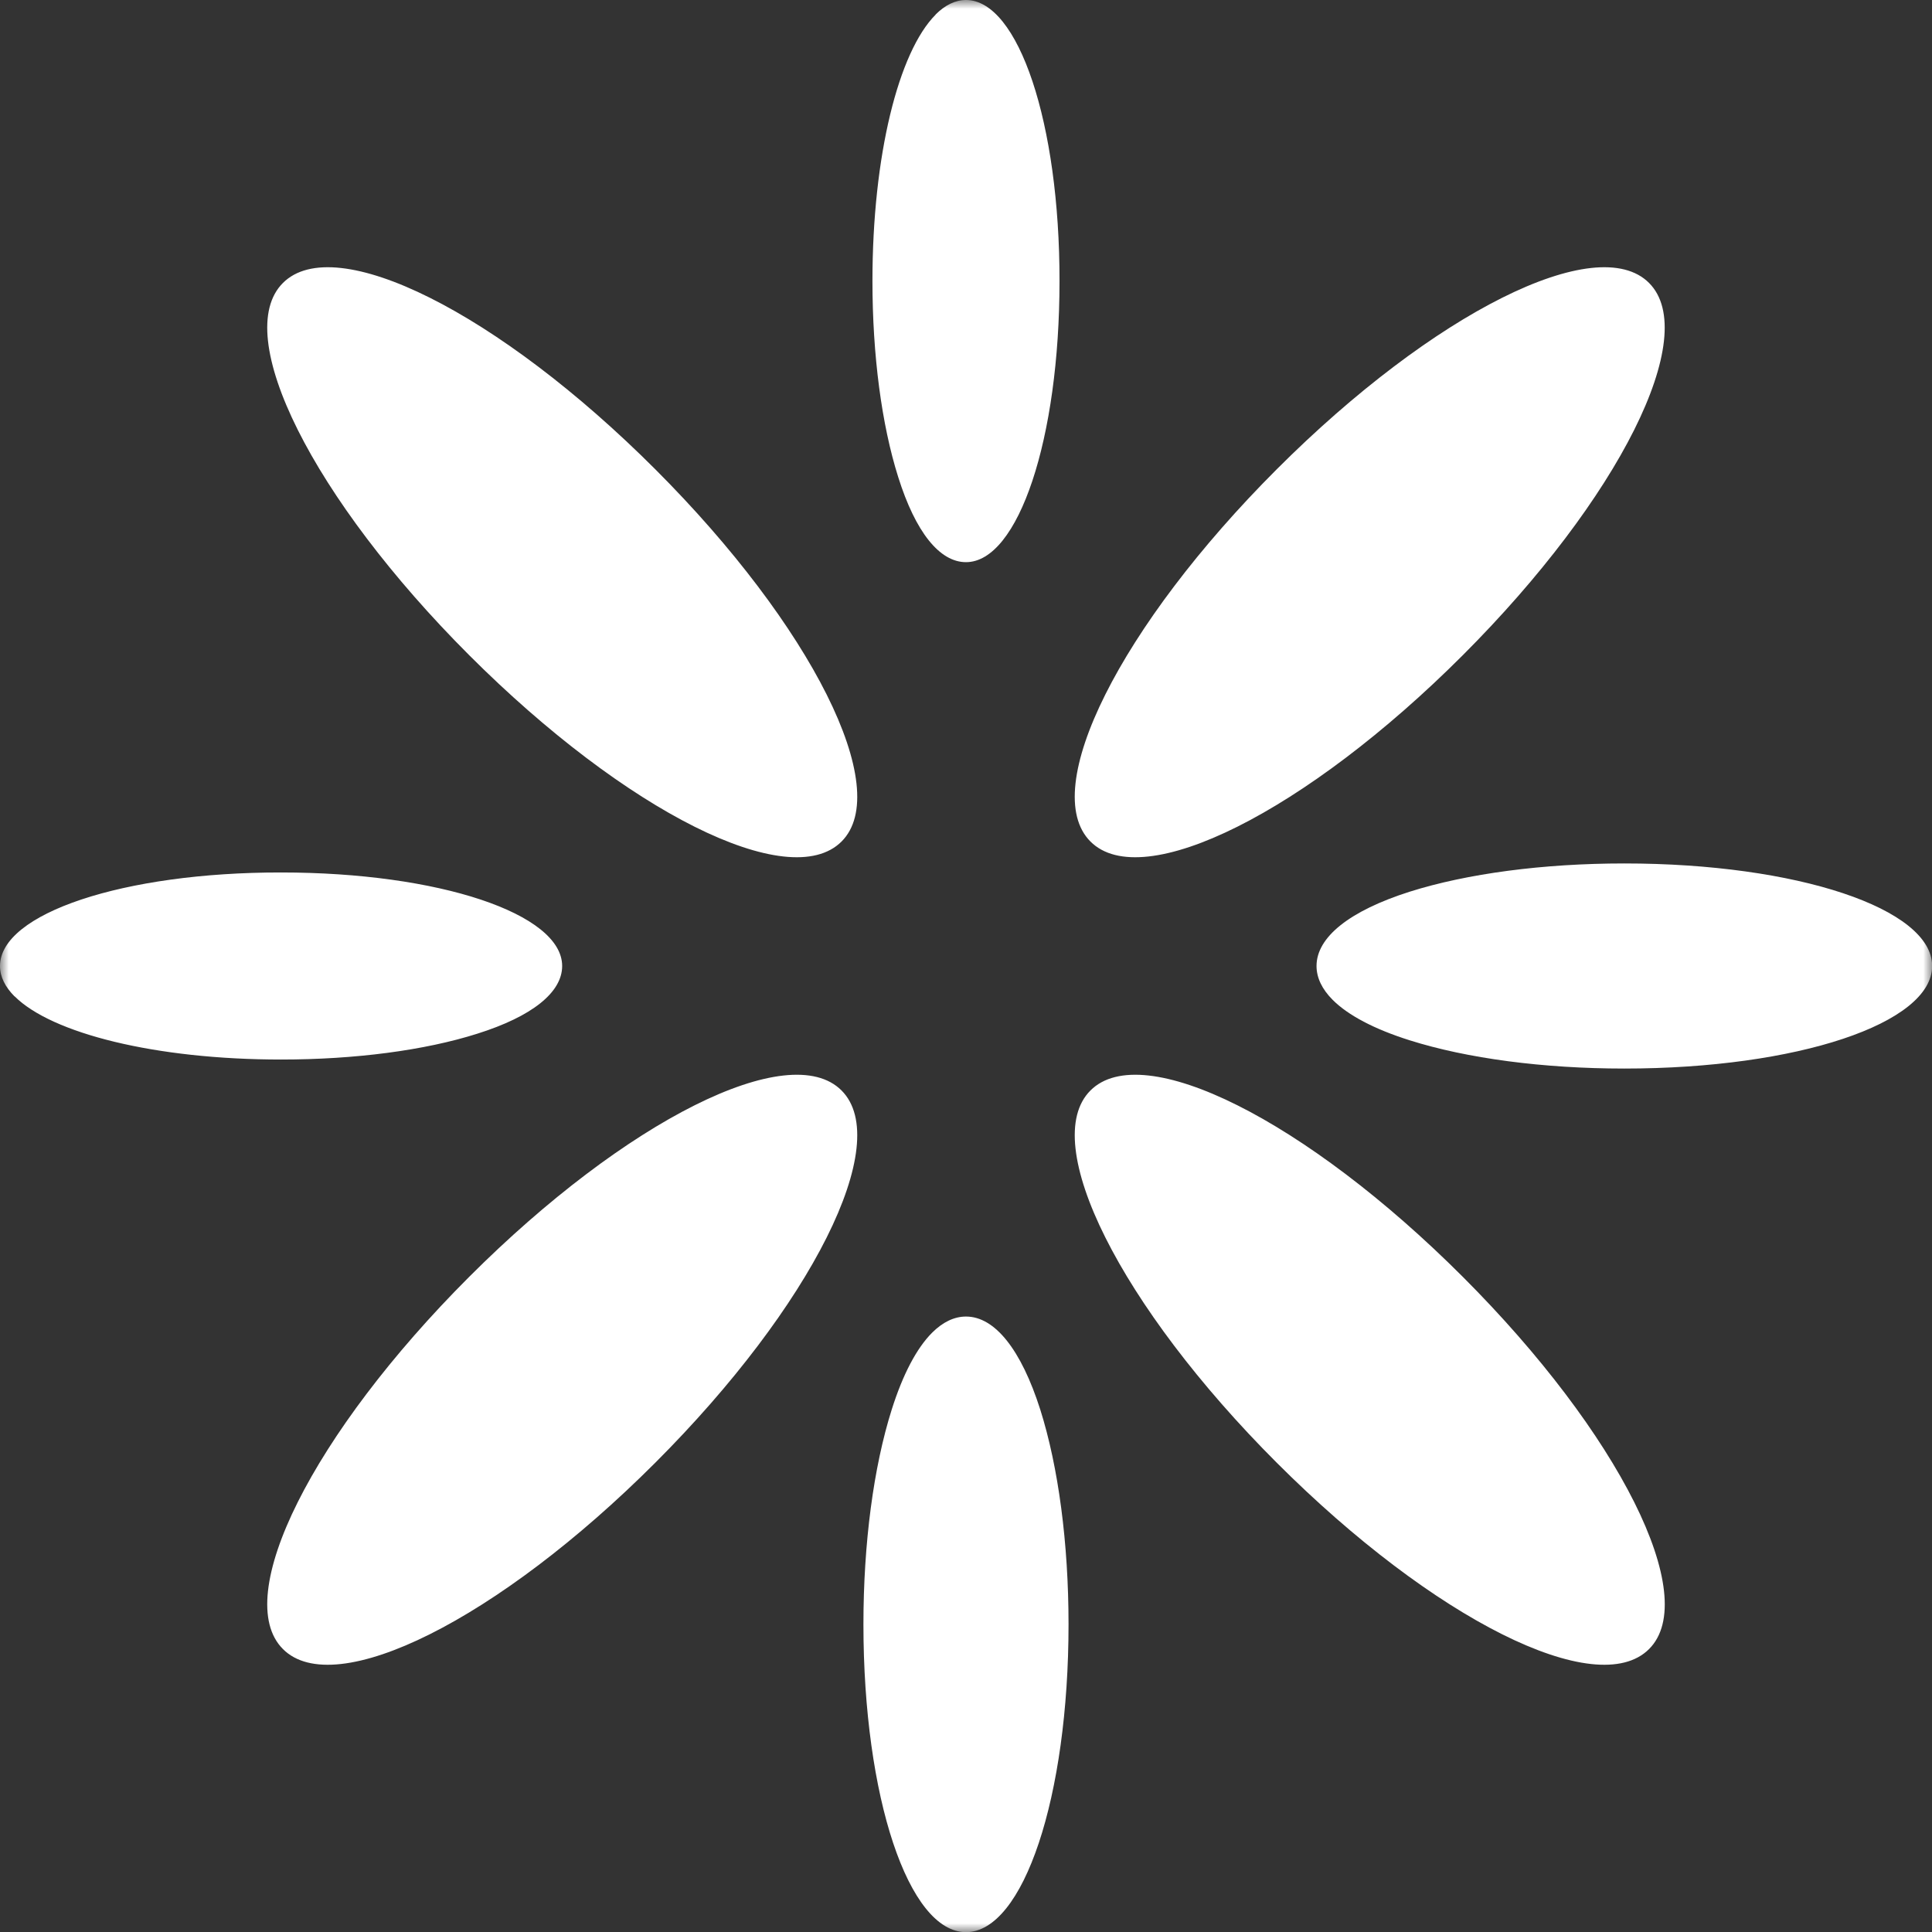
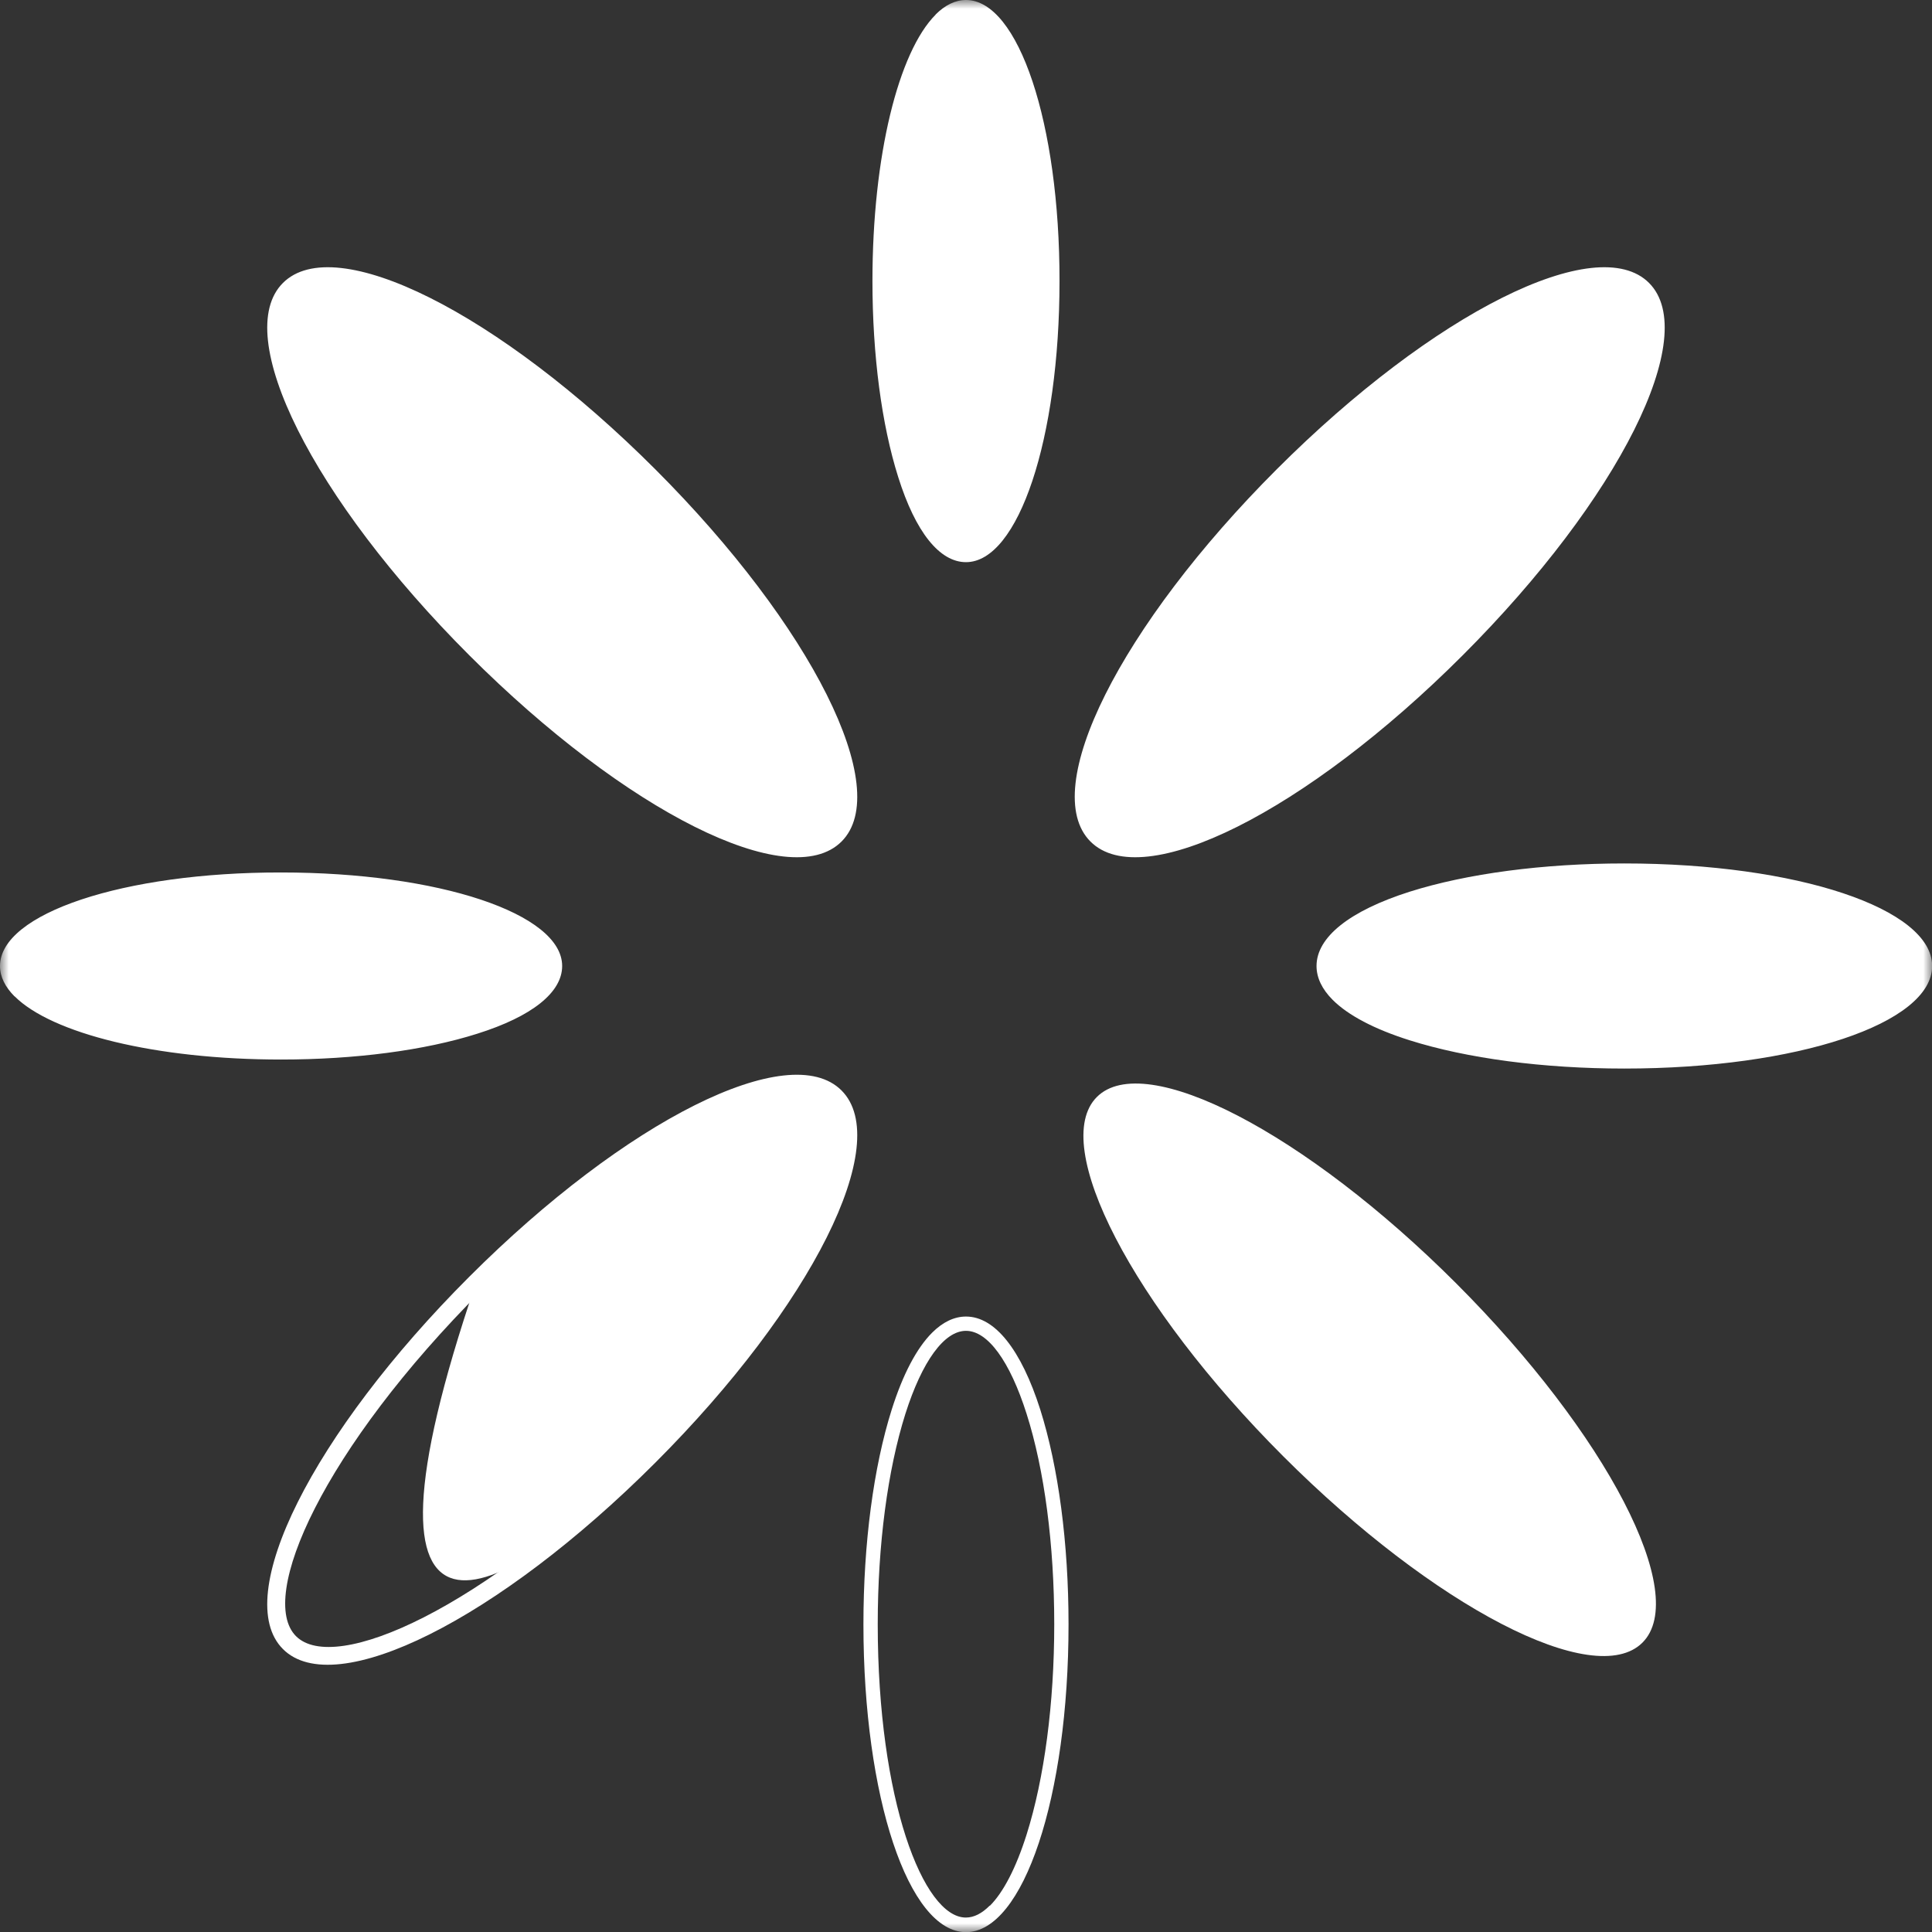
<svg xmlns="http://www.w3.org/2000/svg" width="111" height="111" viewBox="0 0 111 111" fill="none">
  <rect x="0" y="0" width="111" height="111" fill="#333333" stroke="none" />
  <g clip-path="url(#clip0_80_126)">
    <mask id="mask0_80_126" style="mask-type:luminance" maskUnits="userSpaceOnUse" x="0" y="0" width="111" height="111">
      <path d="M111 0H0V111H111V0Z" fill="white" />
    </mask>
    <g mask="url(#mask0_80_126)">
      <path d="M83.662 37.274C92.319 28.617 97.112 19.376 94.368 16.632C91.624 13.888 82.383 18.681 73.727 27.338C65.07 35.994 60.277 45.236 63.021 47.98C65.764 50.723 75.006 45.93 83.662 37.274Z" fill="white" />
      <path d="M62.651 48.349C59.651 45.35 64.356 35.959 73.355 26.96C82.353 17.961 91.753 13.257 94.744 16.256C97.734 19.256 93.039 28.647 84.04 37.646C75.042 46.644 65.641 51.349 62.651 48.349ZM94.003 17.006C91.78 14.783 83.255 18.559 74.104 27.71C64.954 36.86 61.178 45.386 63.401 47.608C65.624 49.831 74.149 46.055 83.299 36.905C92.45 27.755 96.226 19.229 94.003 17.006Z" fill="white" />
-       <path d="M37.274 83.668C45.93 75.012 50.723 65.77 47.98 63.026C45.236 60.283 35.994 65.076 27.338 73.732C18.681 82.389 13.888 91.63 16.632 94.374C19.376 97.118 28.617 92.325 37.274 83.668Z" fill="white" />
+       <path d="M37.274 83.668C45.93 75.012 50.723 65.77 47.98 63.026C45.236 60.283 35.994 65.076 27.338 73.732C19.376 97.118 28.617 92.325 37.274 83.668Z" fill="white" />
      <path d="M16.256 94.744C13.257 91.744 17.961 82.353 26.96 73.355C35.959 64.356 45.359 59.651 48.349 62.651C51.349 65.65 46.644 75.042 37.646 84.04C28.647 93.039 19.247 97.743 16.256 94.744ZM47.608 63.401C45.386 61.178 36.86 64.954 27.71 74.104C18.559 83.255 14.783 91.78 17.006 94.003C19.229 96.226 27.755 92.45 36.905 83.299C46.055 74.149 49.831 65.624 47.608 63.401Z" fill="white" />
      <path d="M94.366 94.373C97.11 91.629 92.317 82.388 83.66 73.731C75.004 65.075 65.762 60.282 63.019 63.025C60.275 65.769 65.068 75.011 73.725 83.667C82.381 92.323 91.623 97.117 94.366 94.373Z" fill="white" />
-       <path d="M73.355 84.04C64.356 75.042 59.651 65.641 62.651 62.651C65.65 59.651 75.042 64.356 84.04 73.355C93.039 82.353 97.743 91.753 94.744 94.744C91.744 97.743 82.353 93.039 73.355 84.04ZM83.29 74.104C74.14 64.954 65.615 61.178 63.392 63.401C61.169 65.624 64.945 74.149 74.095 83.299C83.246 92.45 91.771 96.226 93.994 94.003C96.217 91.78 92.441 83.255 83.29 74.104Z" fill="white" />
      <path d="M47.982 47.981C50.725 45.238 45.932 35.996 37.276 27.34C28.619 18.683 19.378 13.89 16.634 16.634C13.89 19.377 18.683 28.619 27.34 37.275C35.996 45.932 45.238 50.725 47.982 47.981Z" fill="white" />
      <path d="M26.96 37.646C17.961 28.647 13.257 19.247 16.256 16.256C19.256 13.257 28.647 17.961 37.646 26.96C46.644 35.959 51.349 45.359 48.349 48.349C45.35 51.349 35.959 46.644 26.96 37.646ZM36.905 27.71C27.755 18.559 19.229 14.783 17.006 17.006C14.783 19.229 18.559 27.755 27.71 36.905C36.86 46.055 45.386 49.831 47.608 47.608C49.831 45.386 46.055 36.86 36.905 27.71Z" fill="white" />
      <path d="M16.149 60.499C24.861 60.499 31.924 58.261 31.924 55.5C31.924 52.739 24.861 50.501 16.149 50.501C7.437 50.501 0.375 52.739 0.375 55.5C0.375 58.261 7.437 60.499 16.149 60.499Z" fill="white" />
      <path d="M0.839 57.25C0.295 56.705 0 56.116 0 55.5C0 52.483 7.097 50.117 16.149 50.126C25.21 50.126 32.298 52.492 32.298 55.5C32.298 57.018 30.567 58.401 27.415 59.392C24.398 60.348 20.398 60.874 16.149 60.874C8.936 60.874 2.973 59.374 0.839 57.241V57.25ZM30.924 54.25C29.129 52.456 23.639 50.876 16.149 50.876C6.936 50.876 0.75 53.268 0.75 55.5C0.75 57.732 6.936 60.124 16.149 60.124C20.327 60.124 24.246 59.607 27.192 58.678C29.959 57.803 31.549 56.643 31.549 55.5C31.549 55.081 31.334 54.661 30.924 54.25Z" fill="white" />
      <path d="M93.314 60.973C102.849 60.973 110.579 58.523 110.579 55.501C110.579 52.478 102.849 50.028 93.314 50.028C83.779 50.028 76.049 52.478 76.049 55.501C76.049 58.523 83.779 60.973 93.314 60.973Z" fill="white" />
      <path d="M76.567 57.446C75.96 56.839 75.639 56.179 75.639 55.5C75.639 53.84 77.54 52.331 80.986 51.233C84.289 50.189 88.663 49.608 93.323 49.608C103.232 49.608 111.008 52.197 111.008 55.5C111.008 58.803 103.241 61.392 93.323 61.392C88.672 61.392 84.289 60.812 80.986 59.767C78.951 59.125 77.451 58.33 76.567 57.446ZM109.49 54.126C108.723 53.358 107.321 52.626 105.402 52.019C102.179 51.001 97.885 50.43 93.314 50.43C88.744 50.43 84.45 50.992 81.227 52.019C78.192 52.983 76.46 54.251 76.46 55.5C76.46 56.75 78.201 58.018 81.227 58.982C84.45 60 88.744 60.571 93.314 60.571C103.402 60.571 110.169 57.955 110.169 55.509C110.169 55.045 109.937 54.59 109.481 54.135L109.49 54.126Z" fill="white" />
      <path d="M55.499 31.924C58.26 31.924 60.498 24.861 60.498 16.149C60.498 7.437 58.26 0.375 55.499 0.375C52.738 0.375 50.5 7.437 50.5 16.149C50.5 24.861 52.738 31.924 55.499 31.924Z" fill="white" />
      <path d="M53.749 0.839C54.294 0.295 54.883 0 55.499 0C58.517 0 60.882 7.097 60.873 16.149C60.873 25.21 58.508 32.298 55.499 32.298C53.981 32.298 52.598 30.567 51.607 27.415C50.652 24.398 50.125 20.398 50.125 16.149C50.125 8.936 51.625 2.973 53.758 0.839H53.749ZM56.749 30.924C58.543 29.129 60.123 23.639 60.123 16.149C60.123 6.936 57.731 0.75 55.499 0.75C53.267 0.75 50.875 6.936 50.875 16.149C50.875 20.327 51.393 24.246 52.321 27.192C53.196 29.959 54.356 31.549 55.499 31.549C55.919 31.549 56.338 31.334 56.749 30.924Z" fill="white" />
-       <path d="M55.5 110.58C58.522 110.58 60.972 102.85 60.972 93.315C60.972 83.78 58.522 76.05 55.5 76.05C52.477 76.05 50.027 83.78 50.027 93.315C50.027 102.85 52.477 110.58 55.5 110.58Z" fill="white" />
      <path d="M53.553 76.568C54.16 75.961 54.821 75.64 55.499 75.64C57.16 75.64 58.669 77.541 59.767 80.987C60.811 84.29 61.391 88.664 61.391 93.324C61.391 103.233 58.802 111.009 55.499 111.009C52.196 111.009 49.607 103.242 49.607 93.324C49.607 88.673 50.188 84.29 51.232 80.987C51.875 78.952 52.669 77.452 53.553 76.568ZM56.874 109.491C57.642 108.724 58.374 107.322 58.981 105.403C59.999 102.18 60.57 97.886 60.57 93.315C60.57 88.745 60.008 84.451 58.981 81.228C58.017 78.193 56.749 76.461 55.499 76.461C54.249 76.461 52.982 78.202 52.018 81.228C51 84.451 50.429 88.745 50.429 93.315C50.429 103.403 53.044 110.17 55.49 110.17C55.955 110.17 56.41 109.938 56.865 109.482L56.874 109.491Z" fill="white" />
    </g>
  </g>
  <defs>
    <clipPath id="clip0_80_126">
      <rect width="111" height="111" fill="white" />
    </clipPath>
  </defs>
</svg>